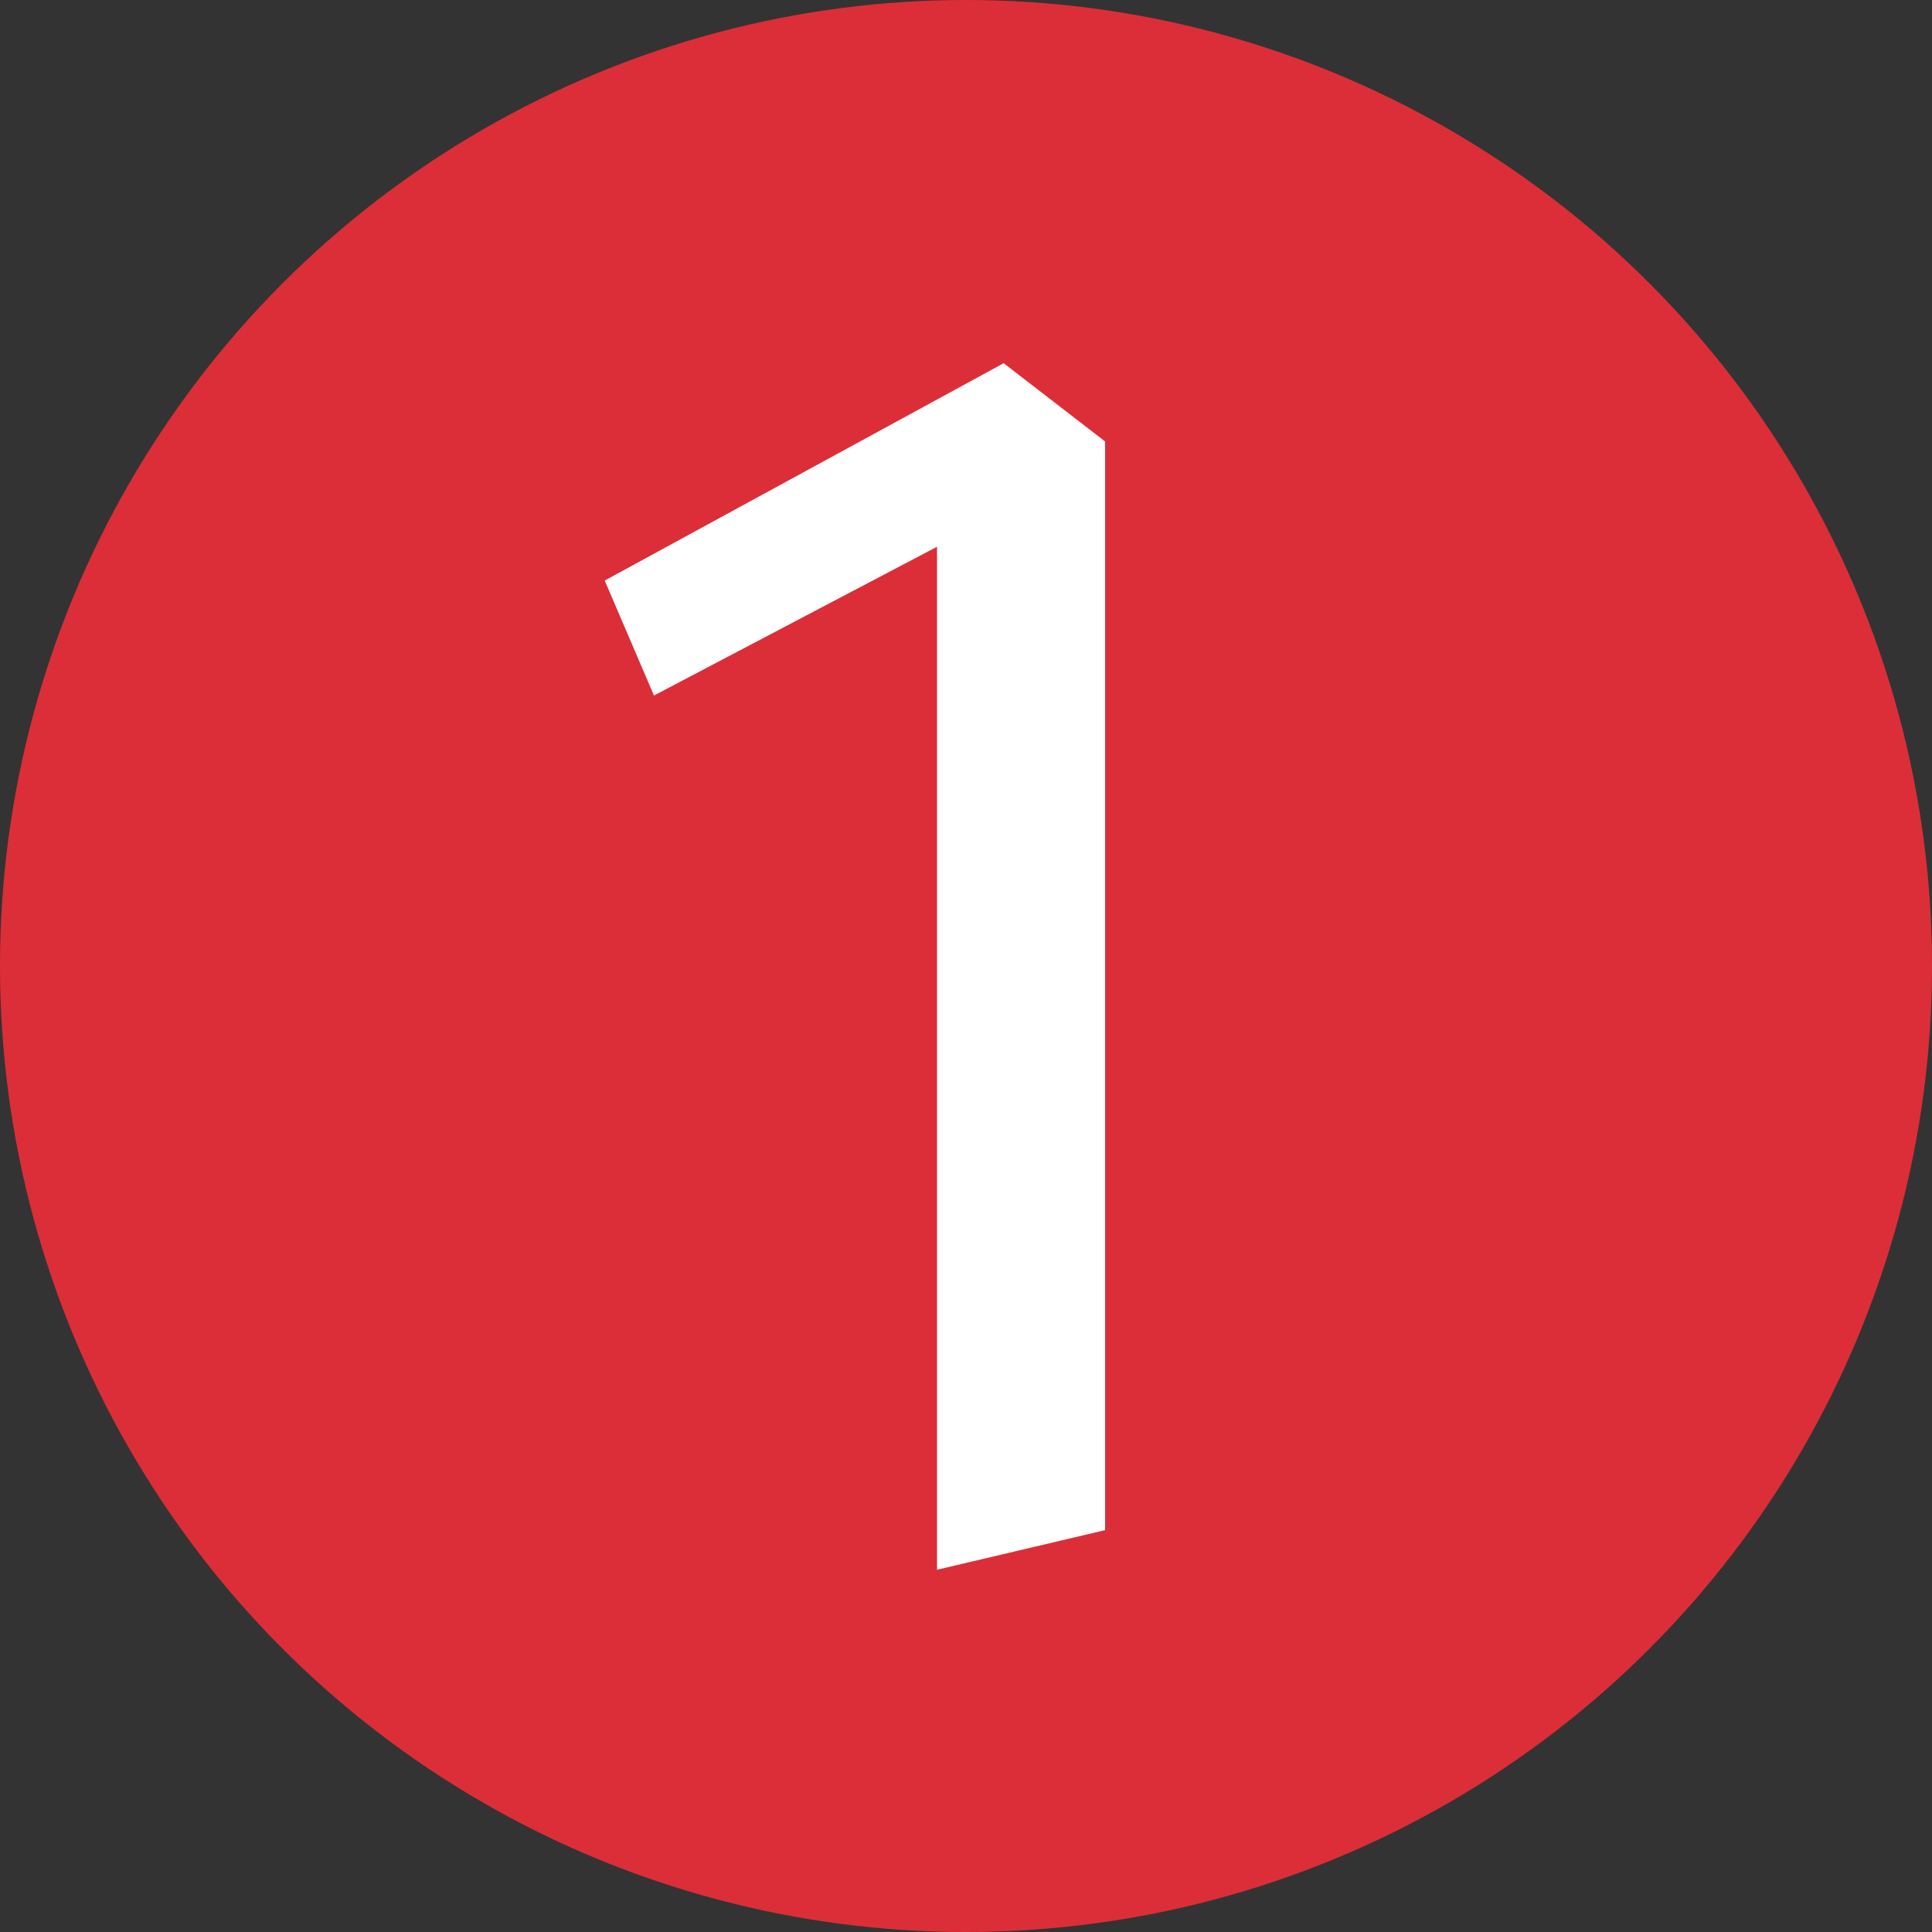
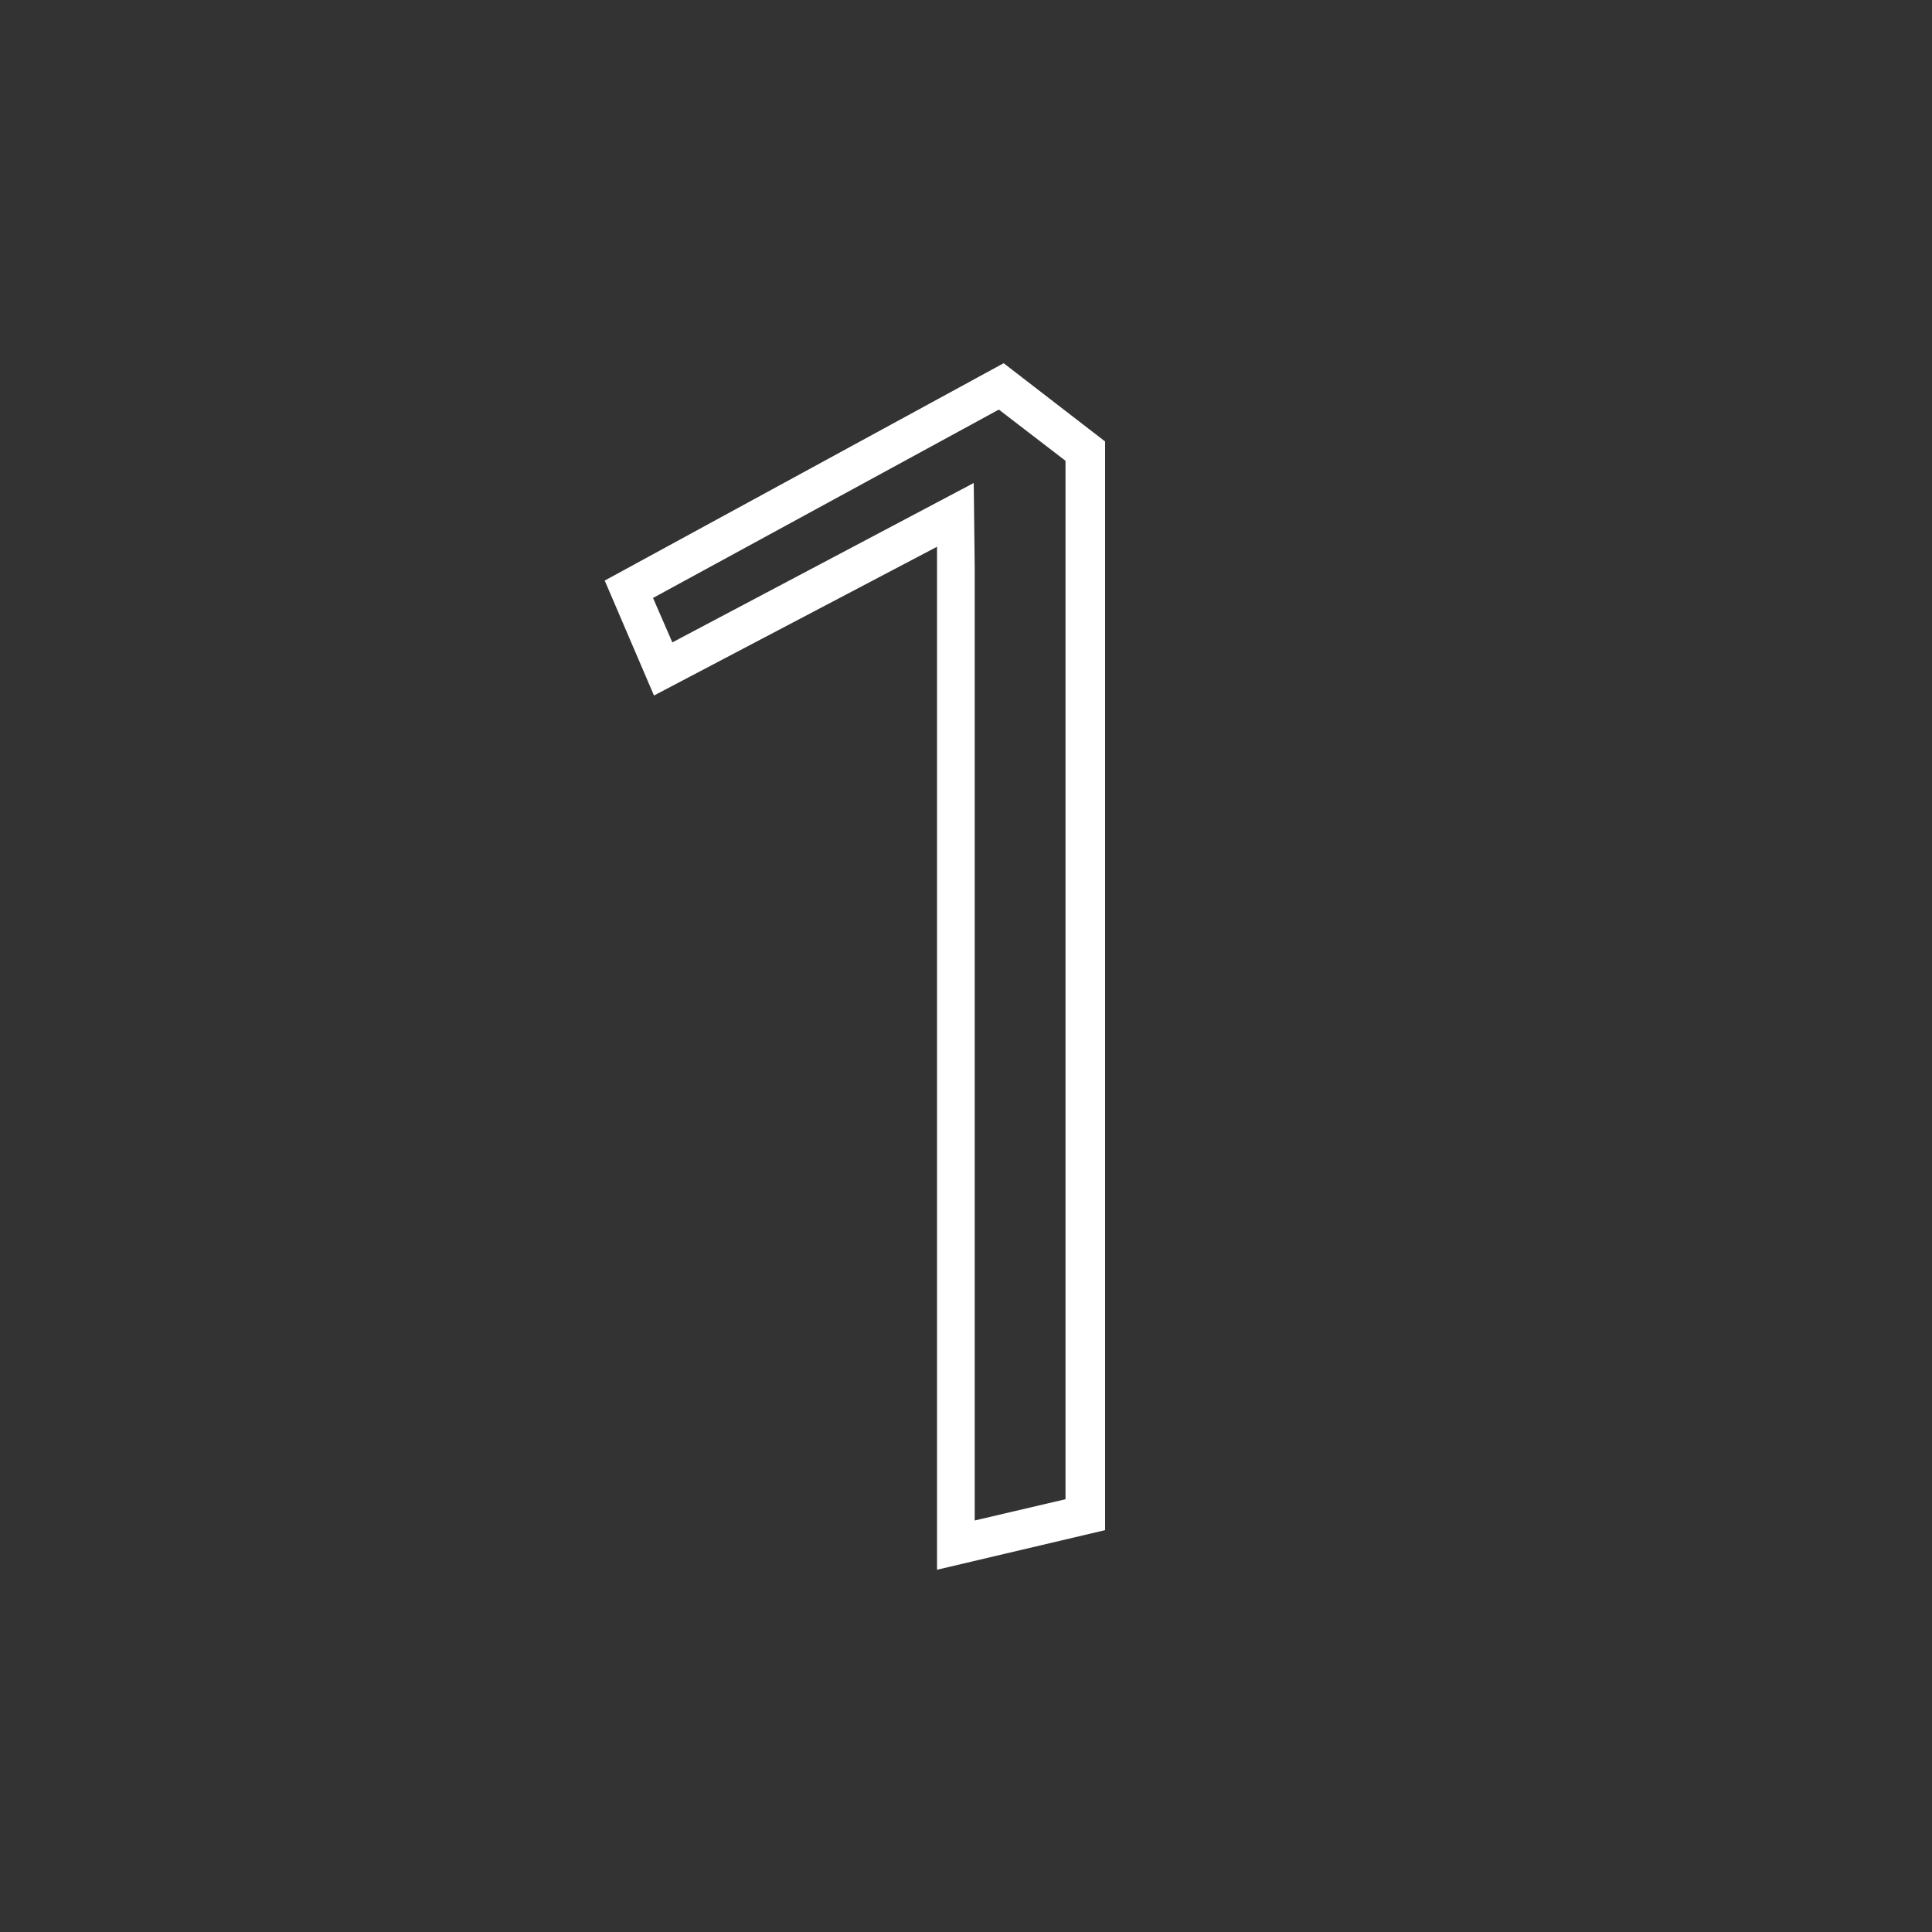
<svg xmlns="http://www.w3.org/2000/svg" version="1.1" id="Слой_1" x="0px" y="0px" viewBox="0 0 200 200" style="enable-background:new 0 0 200 200;" xml:space="preserve">
  <rect x="0" y="0" width="200" height="200" fill="#333333" stroke="none" />
  <style type="text/css">
	.st0{fill:#DC2E38;}
	.st1{fill:#FFFFFF;}
</style>
  <g>
-     <circle class="st0" cx="100" cy="100" r="100" />
-   </g>
+     </g>
  <g>
-     <path class="st1" d="M65.1,61l38.6-21l8.7,6.7v110.1L99,160v-8.5v-11.1v-11.8v-11.4v-10.3V98v-7.6V84v-5.4v-4.5v-3.6v-2.9v-2.5   v-6.5l-0.1-5.4l-30.2,16L65.1,61z" />
    <path class="st1" d="M97,162.5l0-105.9L67.7,72l-5.1-11.9l41.3-22.5l10.5,8.1v112.7L97,162.5z M100.8,50l0.1,8.6l0,98.8l9.4-2.2   V47.7l-6.9-5.3L67.6,61.9l2,4.6L100.8,50z" />
  </g>
</svg>